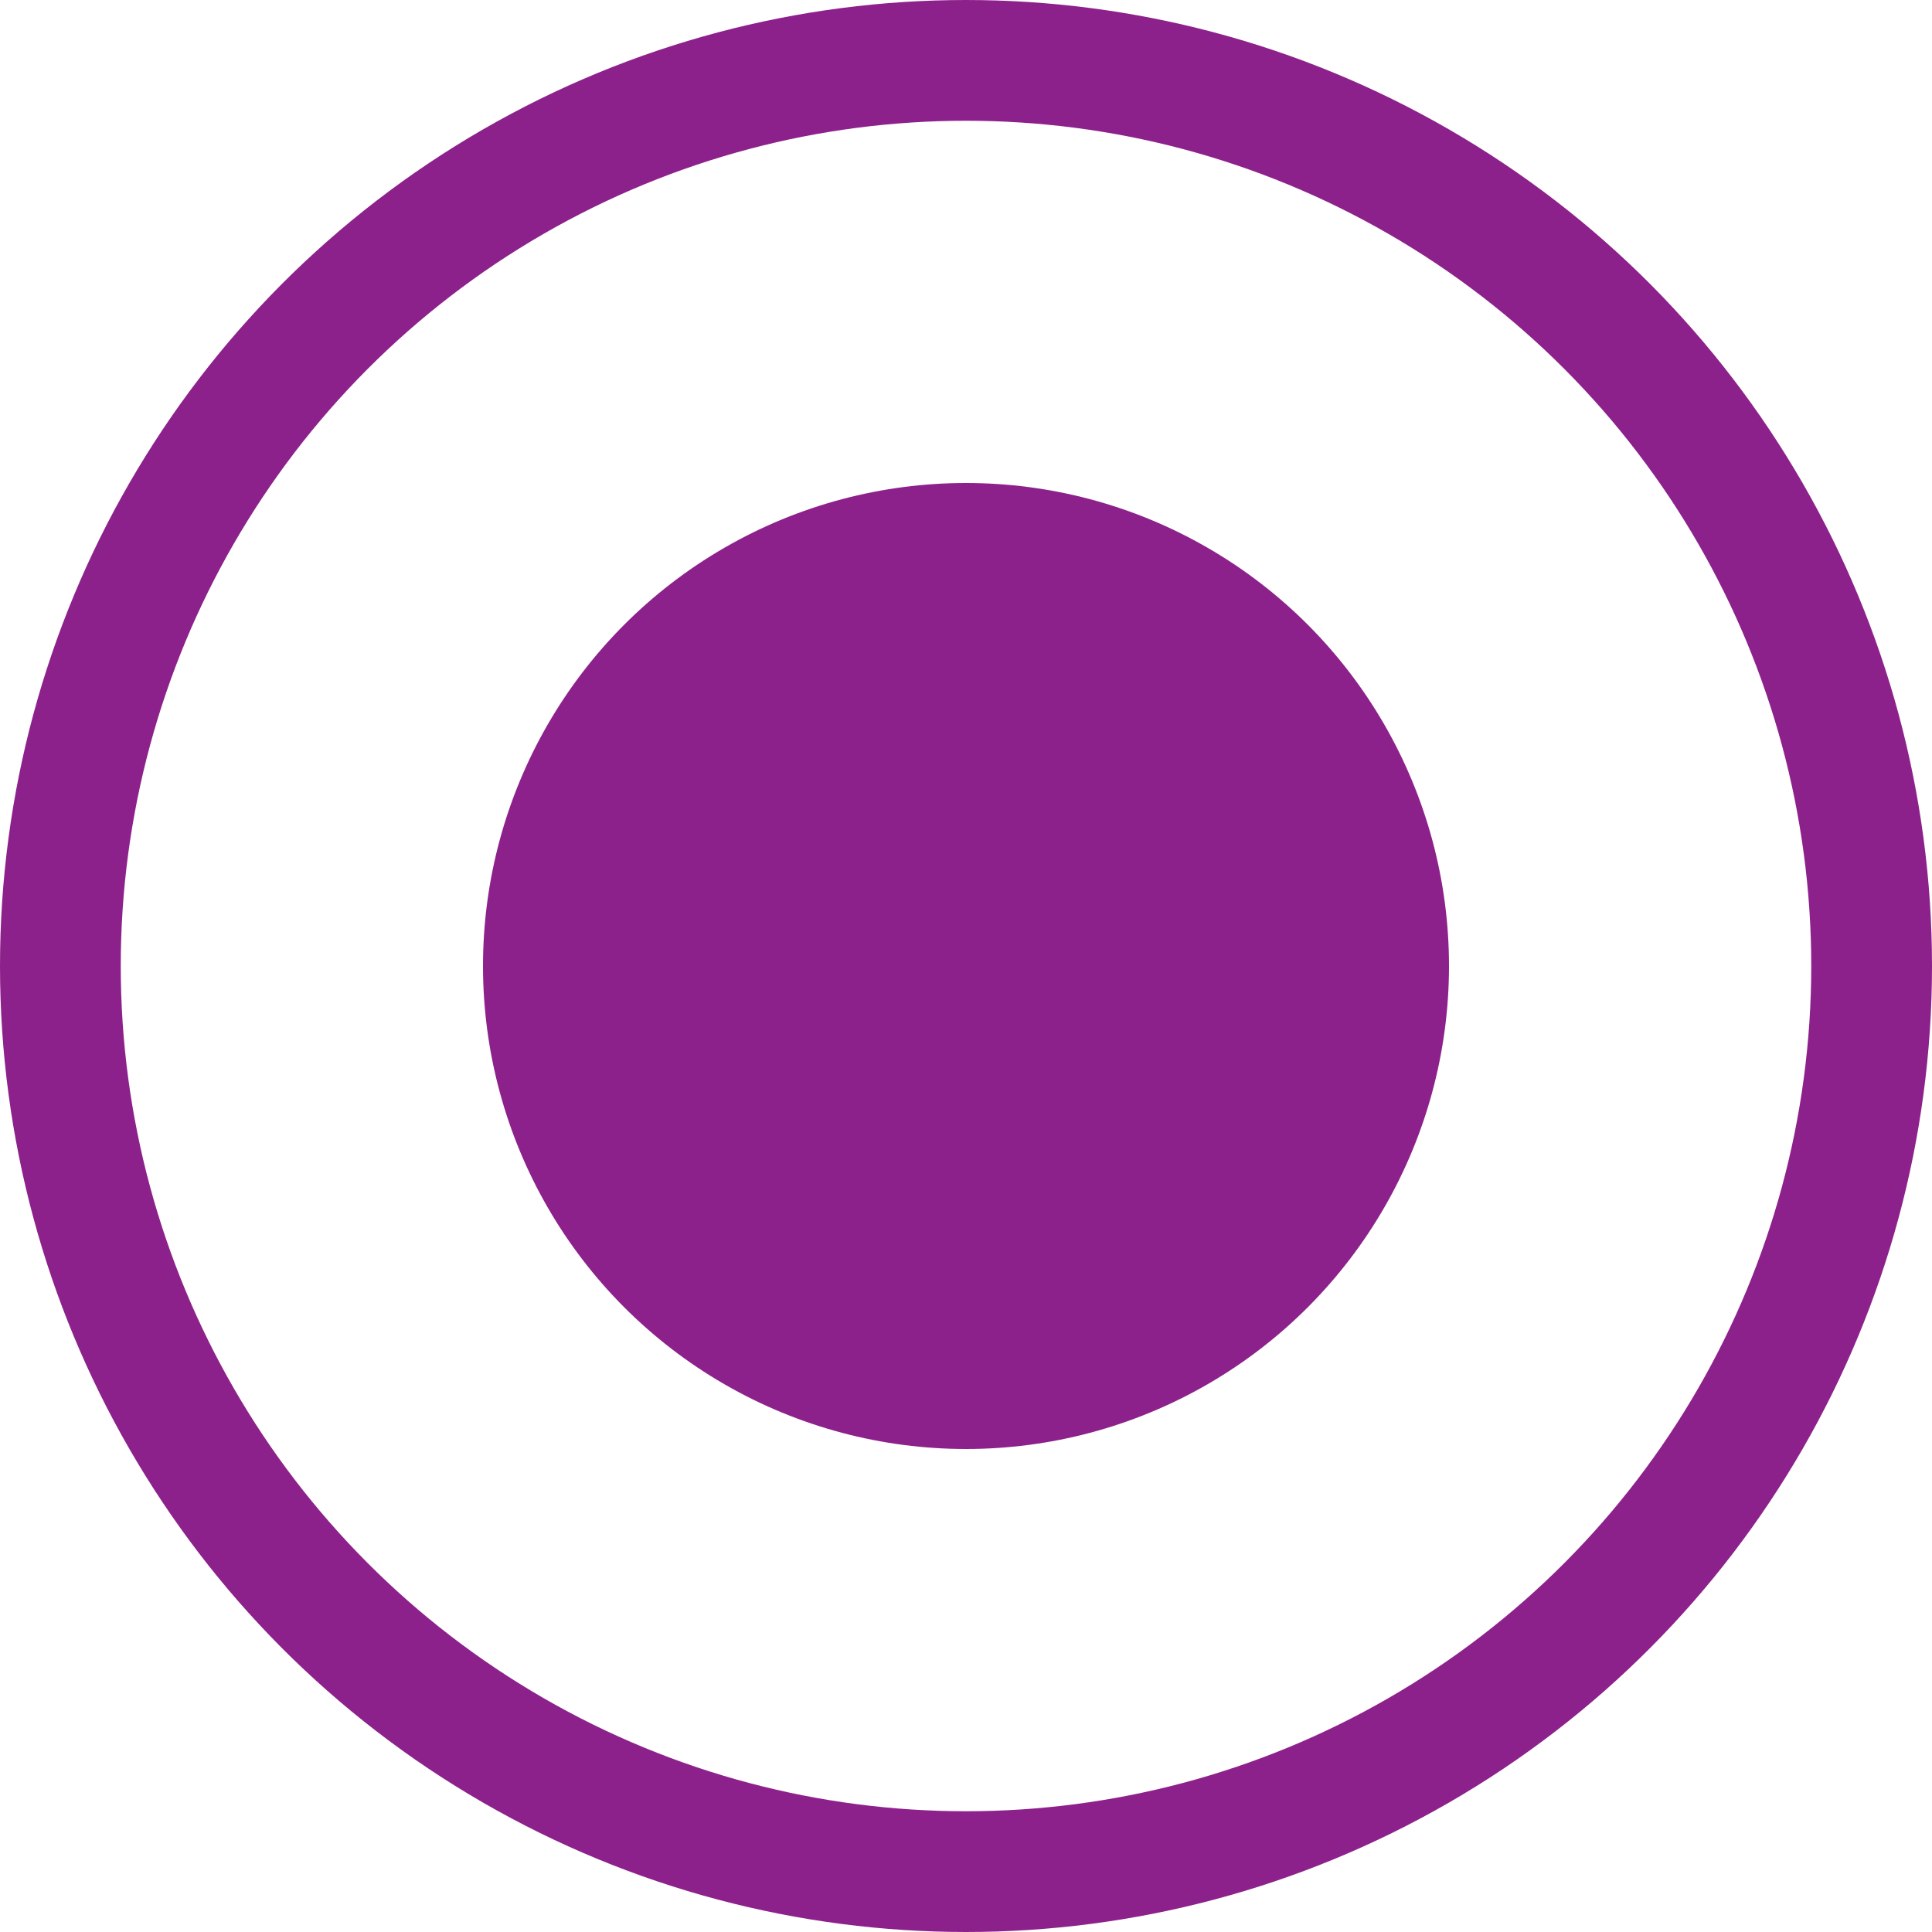
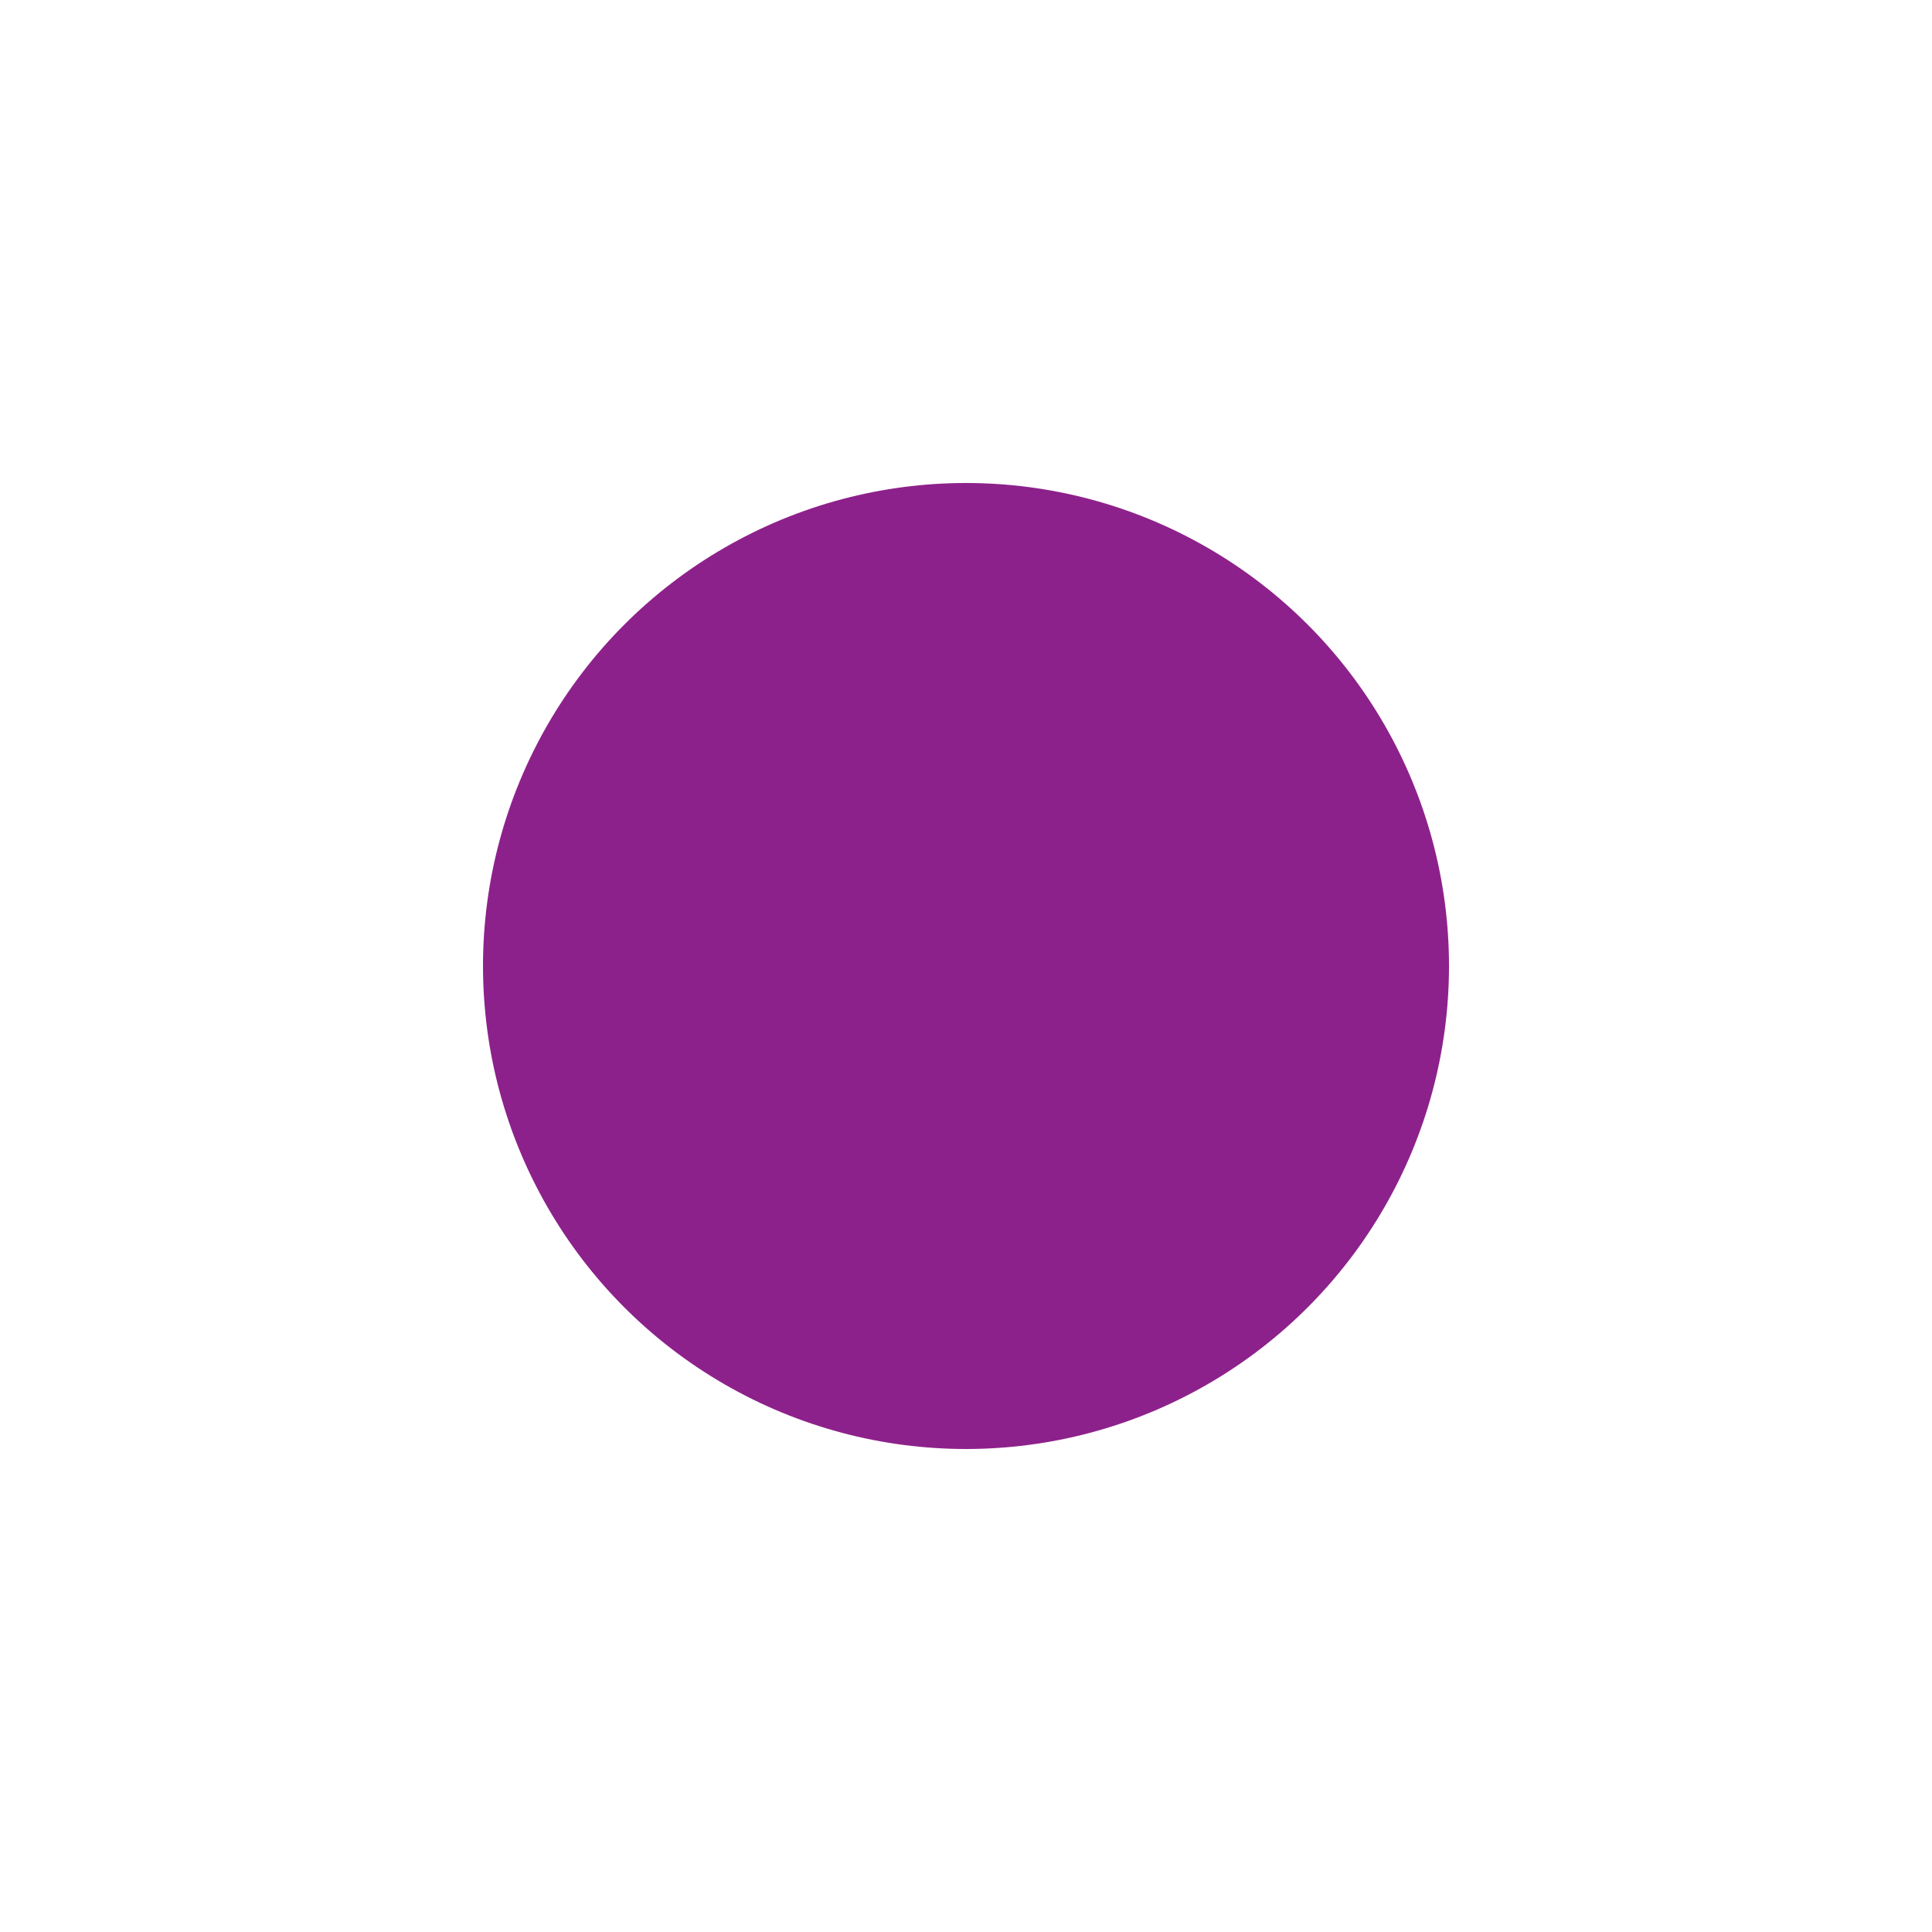
<svg xmlns="http://www.w3.org/2000/svg" width="8" height="8" viewBox="0 0 8 8" fill="none">
  <circle cx="4" cy="4" r="2" fill="#8D218B" />
-   <circle cx="4" cy="4" r="3.75" stroke="#8D218B" stroke-width="0.5" />
</svg>